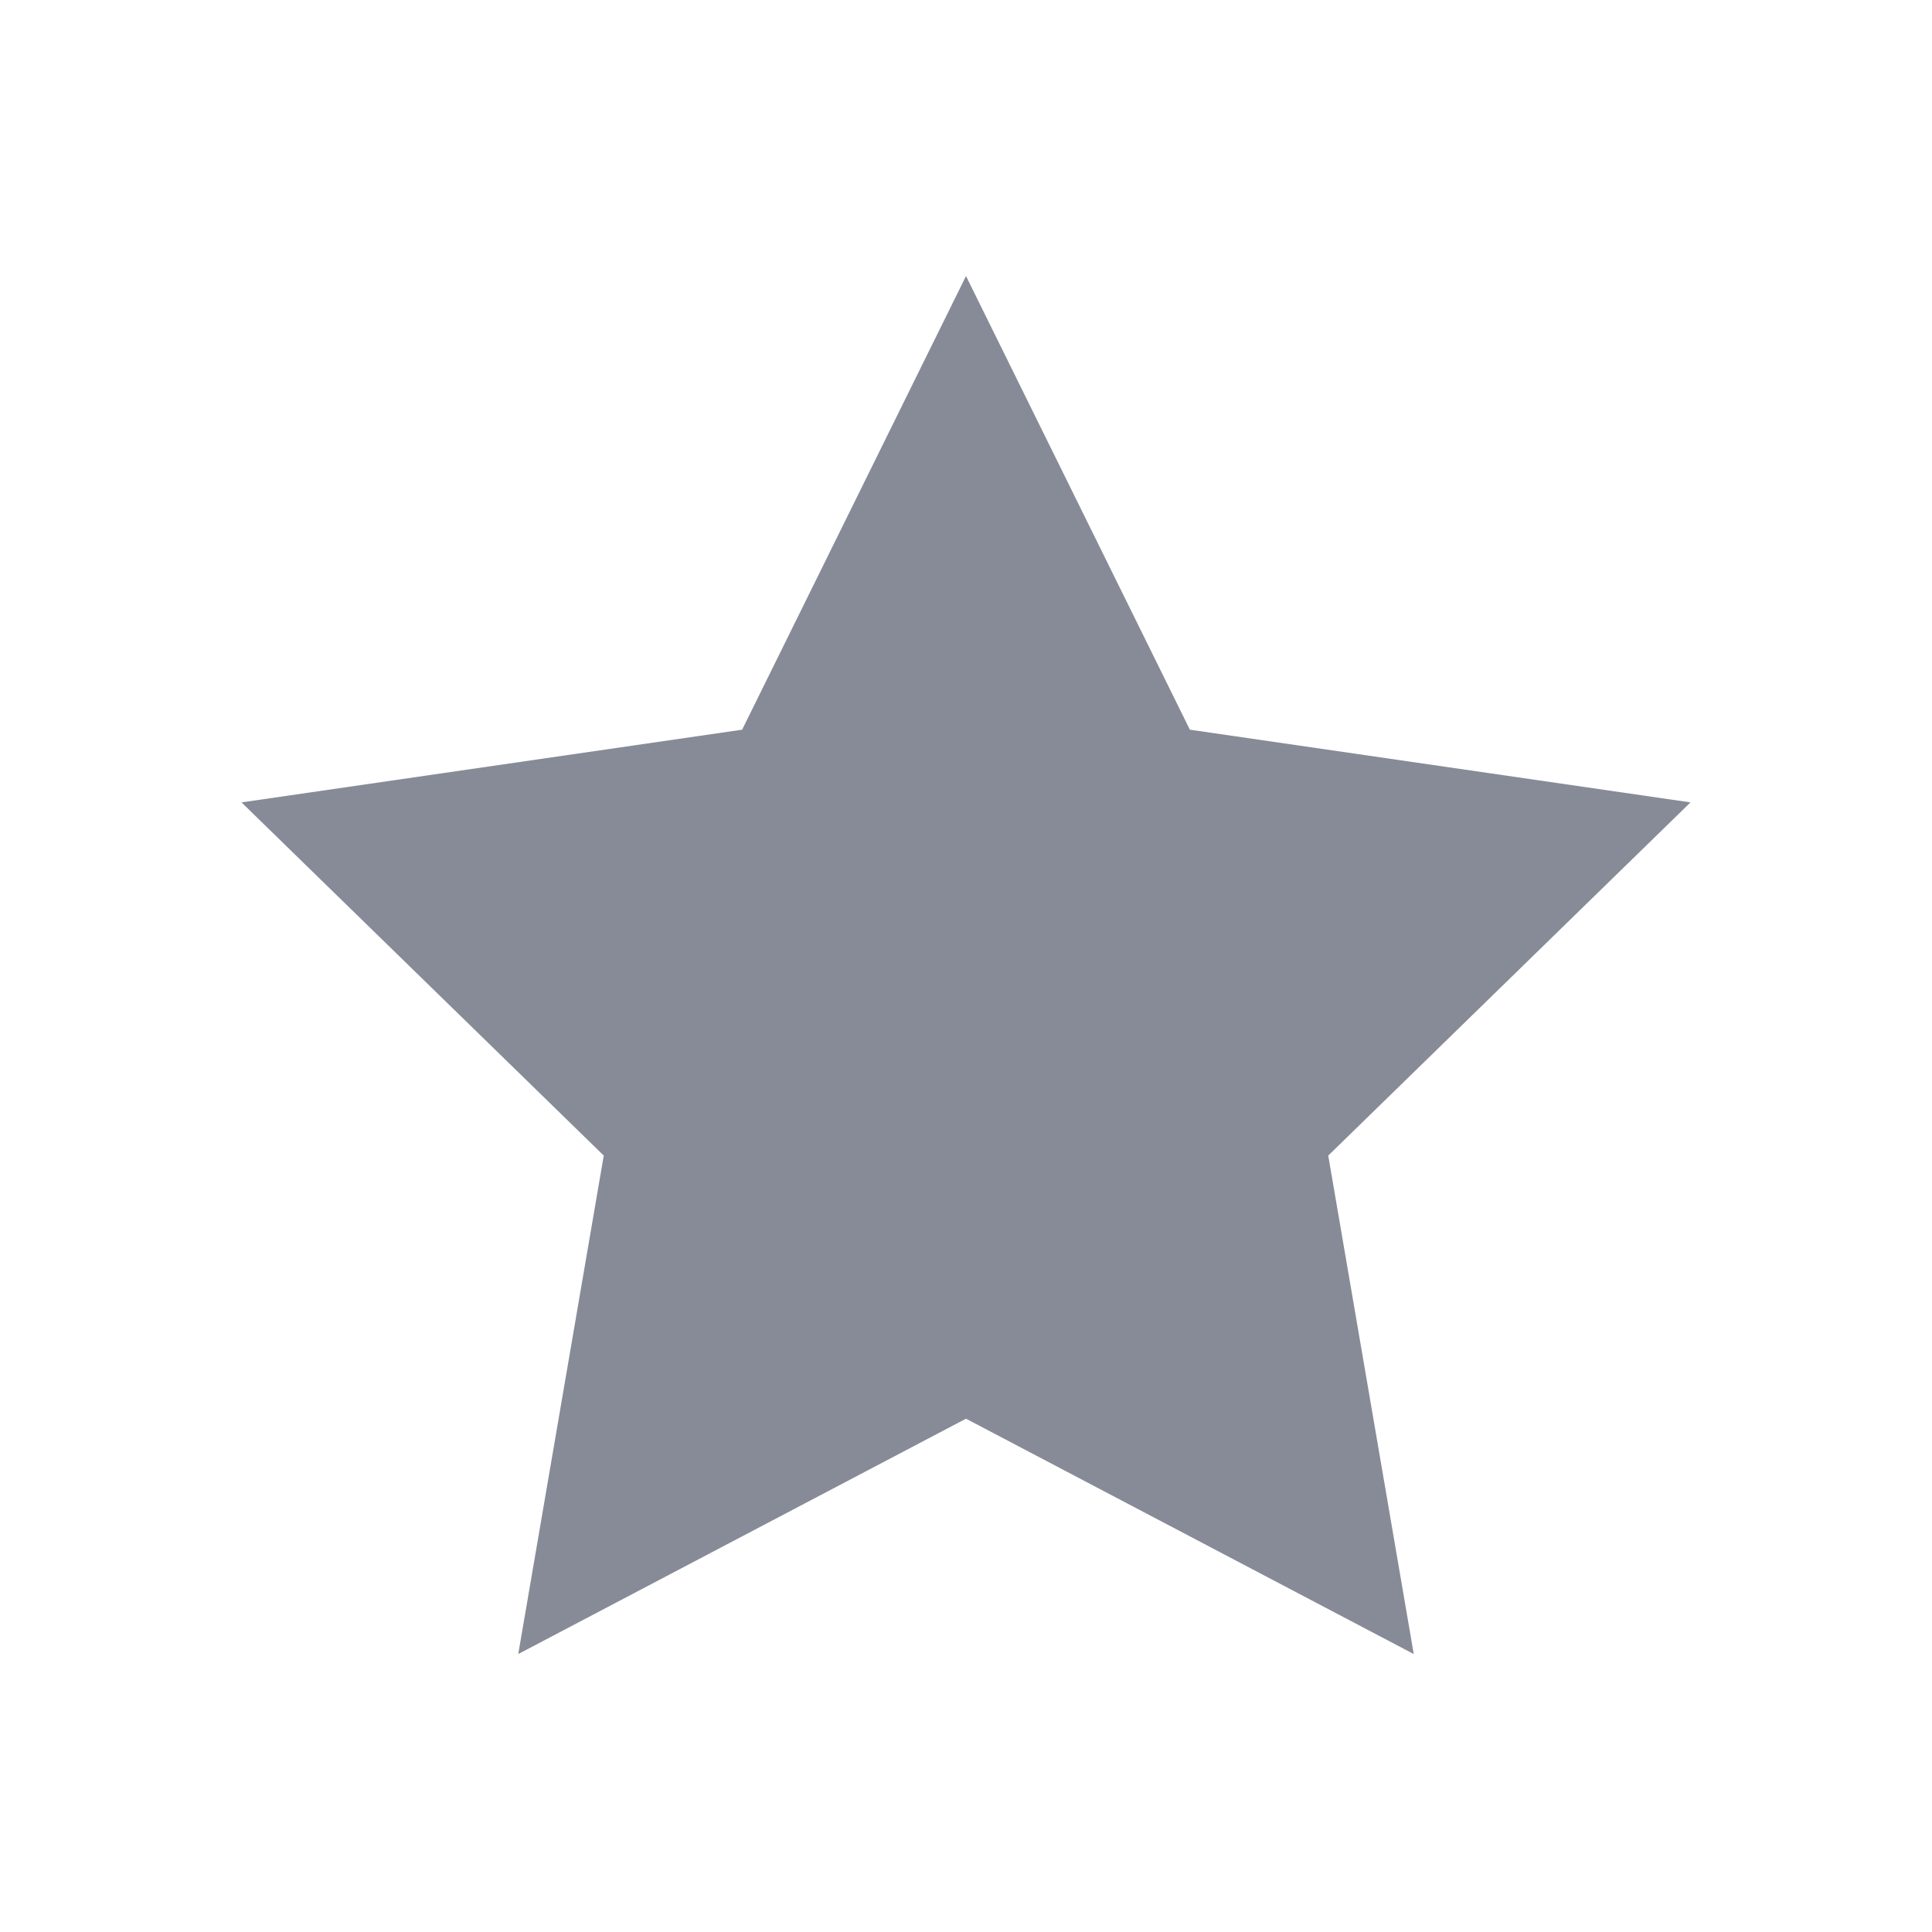
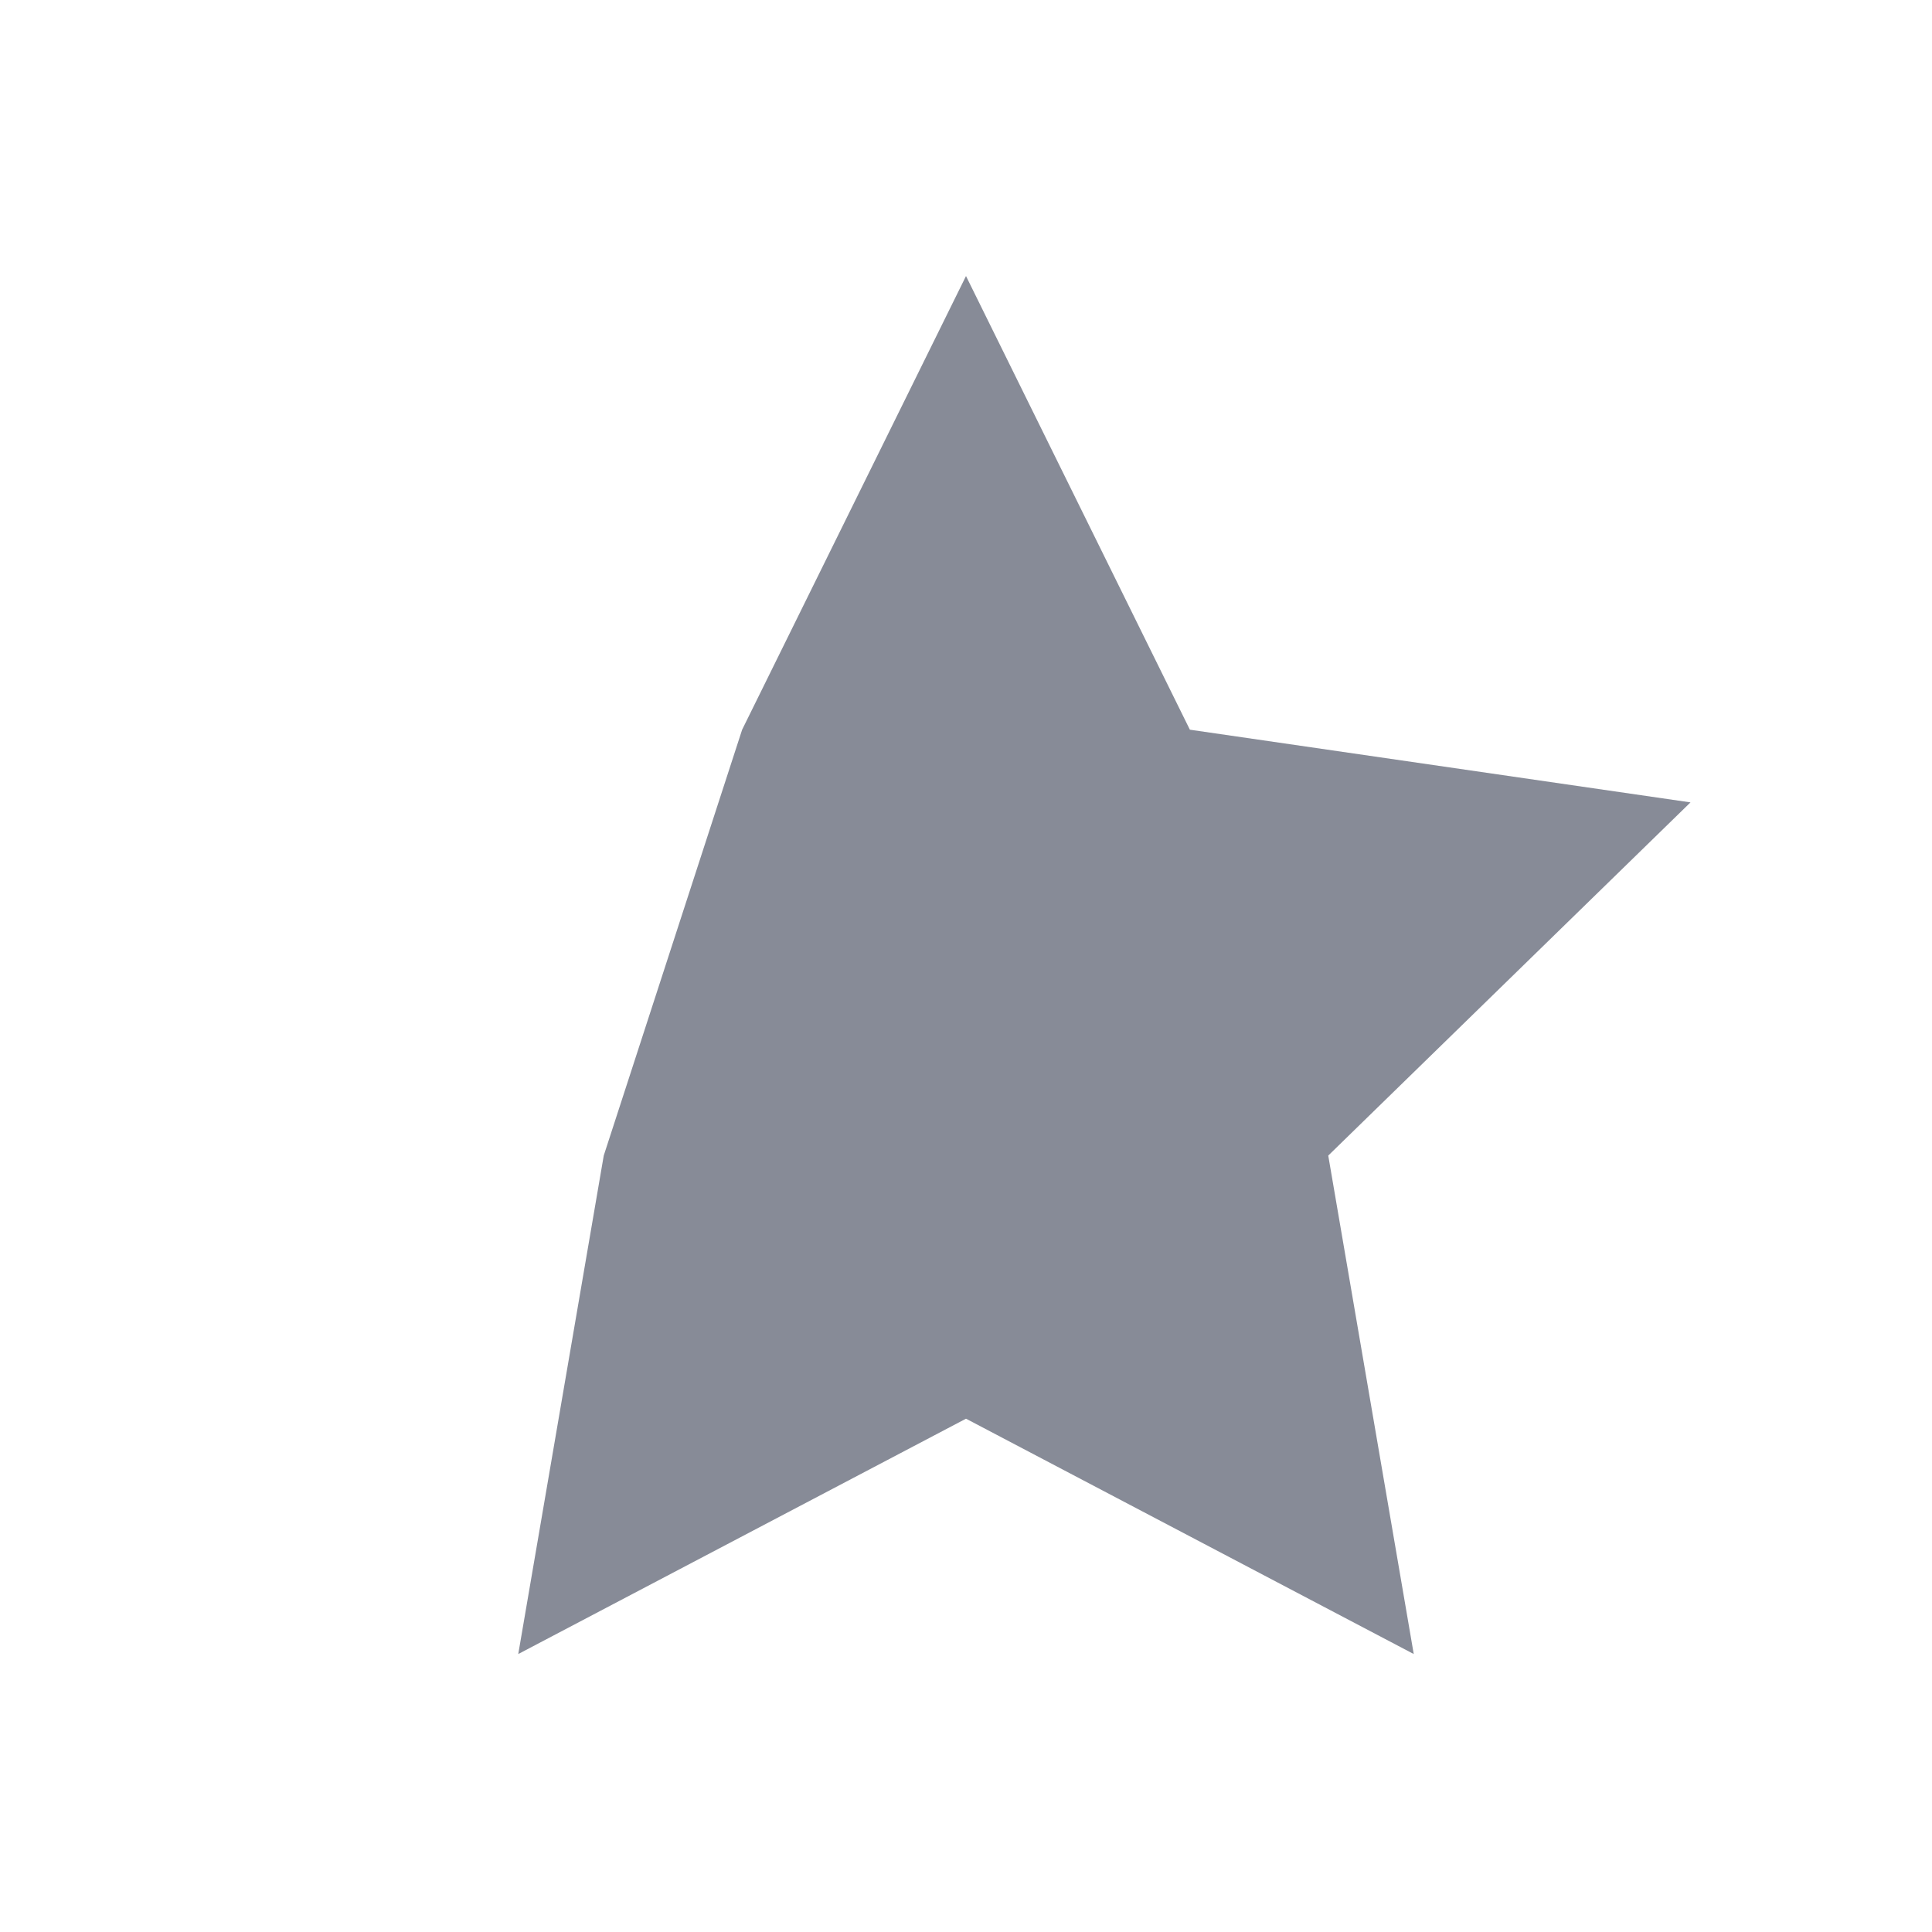
<svg xmlns="http://www.w3.org/2000/svg" width="16" height="16" viewBox="0 0 16 16" fill="none">
-   <path d="M8 2.286L9.854 6.043L14 6.645L11 9.57L11.708 13.698L8 11.749L4.292 13.698L5 9.57L2 6.645L6.146 6.043L8 2.286Z" fill="#878B97" />
+   <path d="M8 2.286L9.854 6.043L14 6.645L11 9.57L11.708 13.698L8 11.749L4.292 13.698L5 9.57L6.146 6.043L8 2.286Z" fill="#878B97" />
</svg>